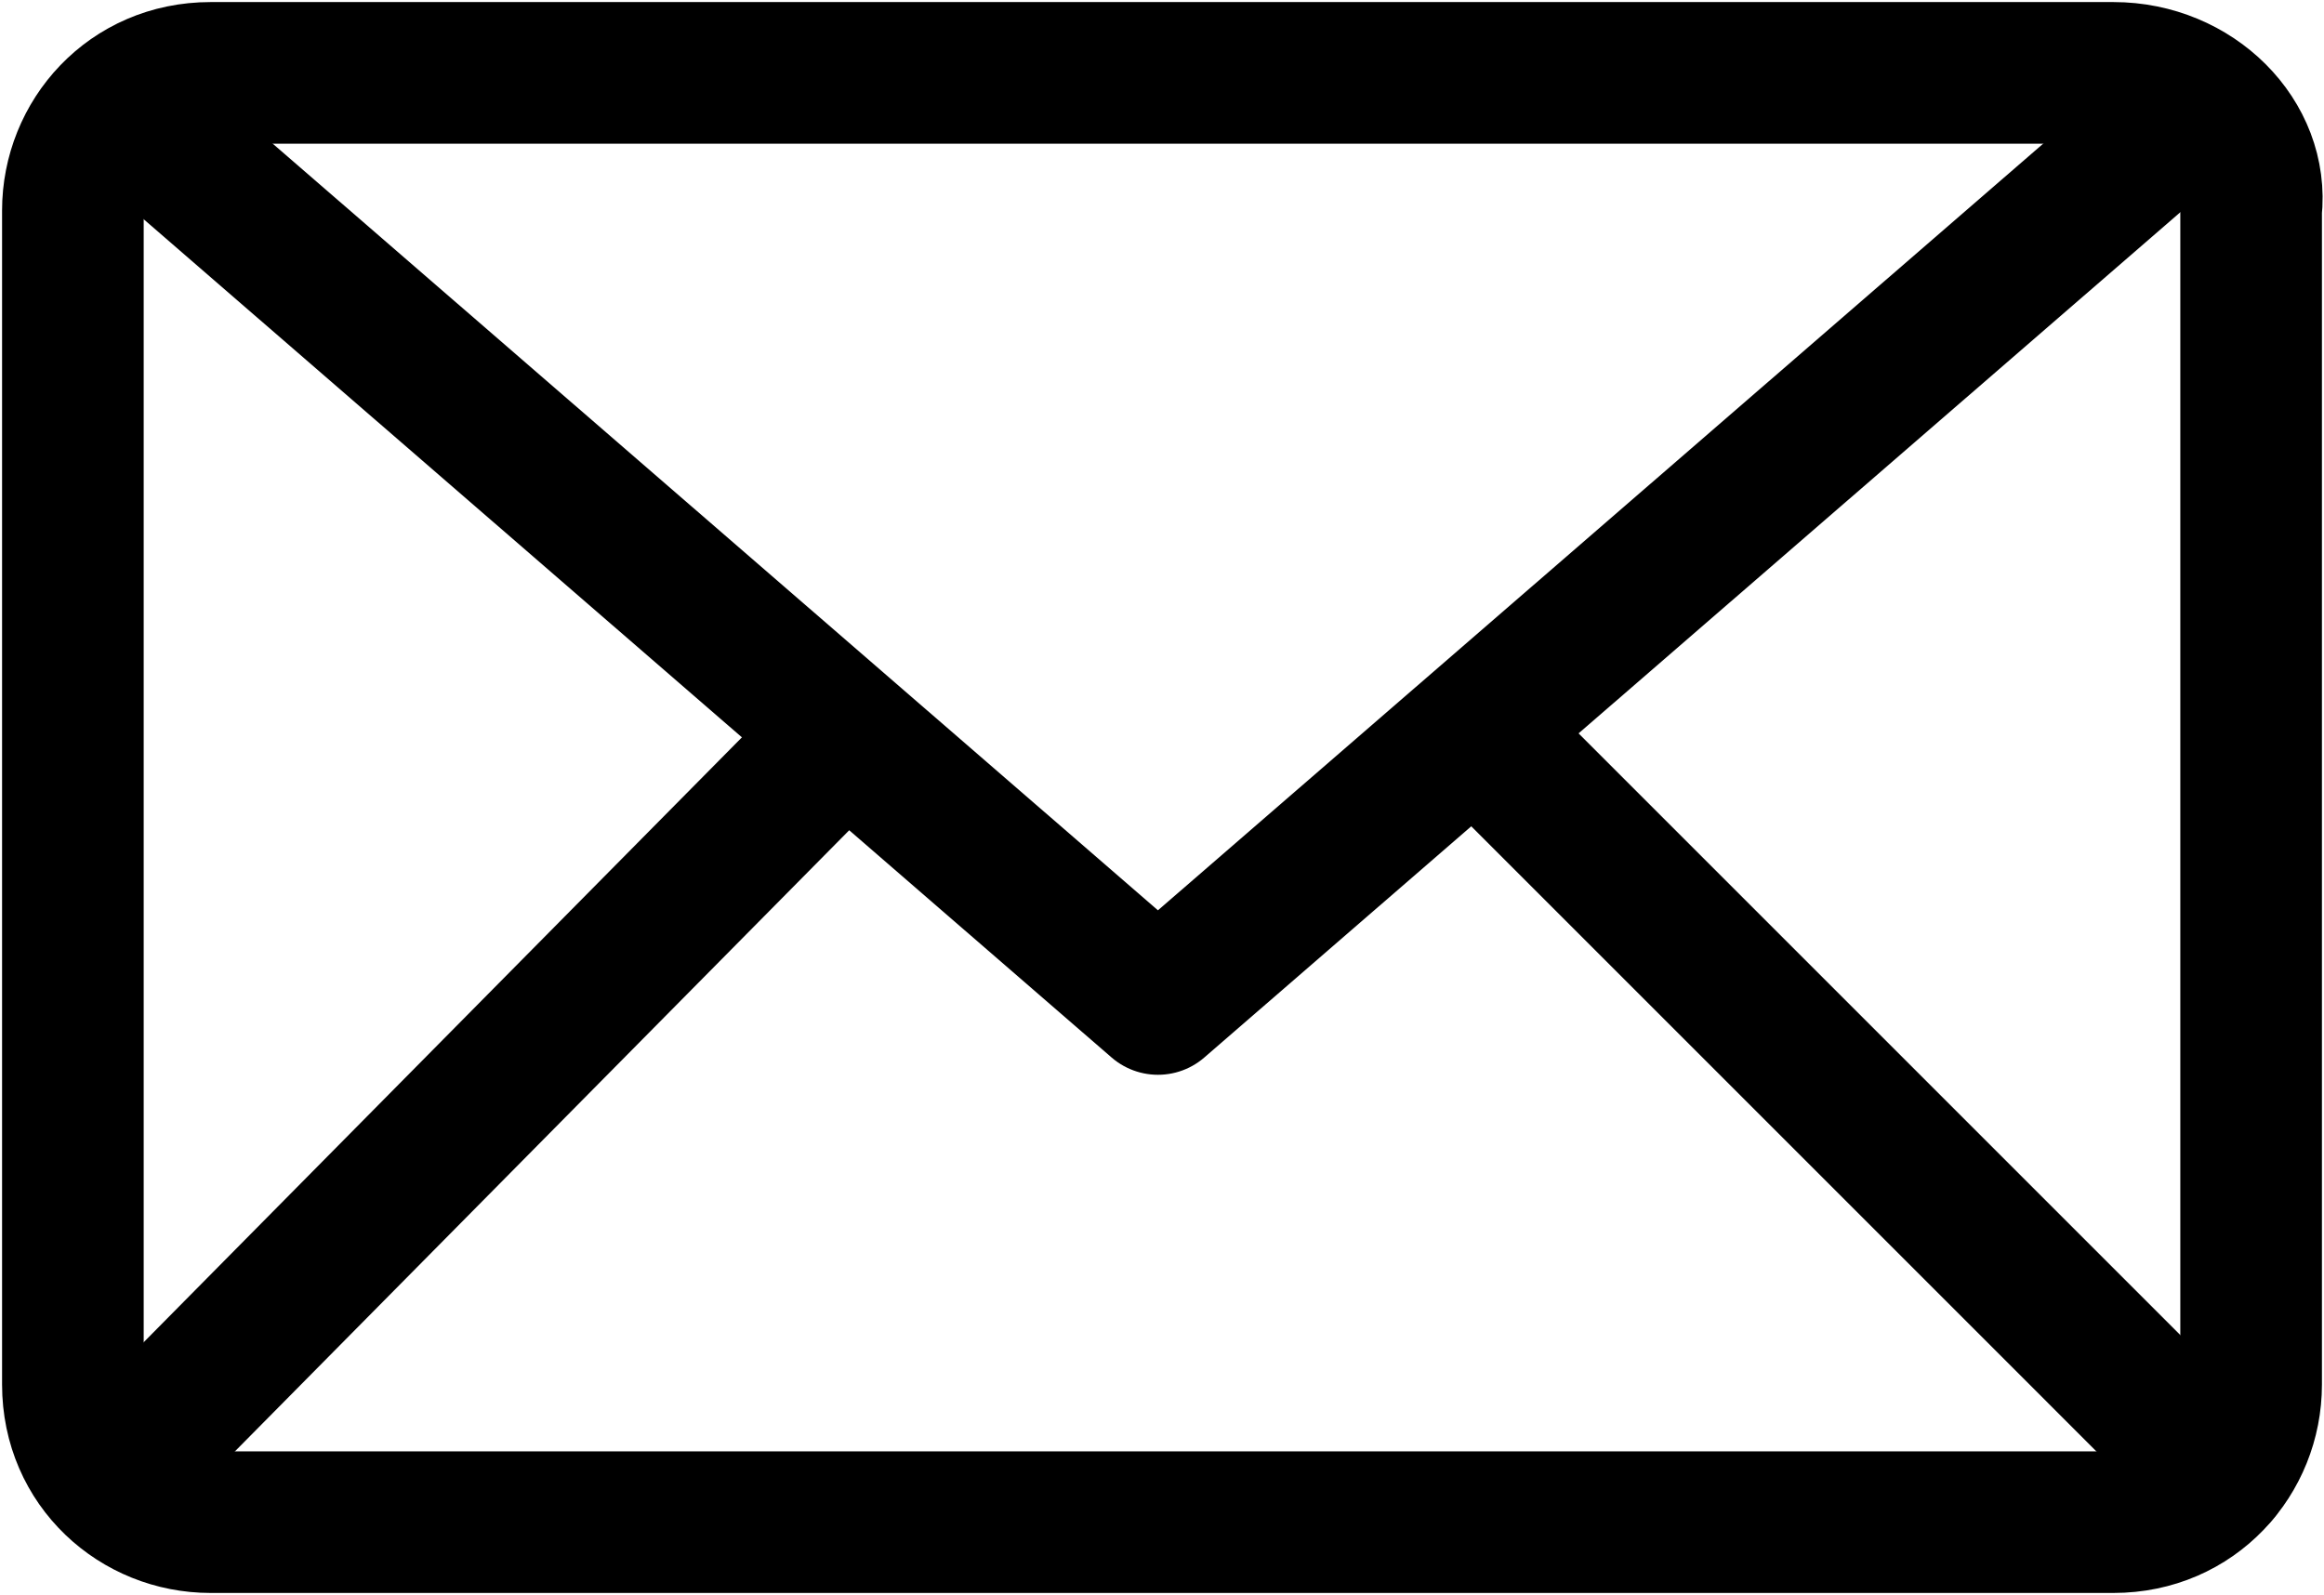
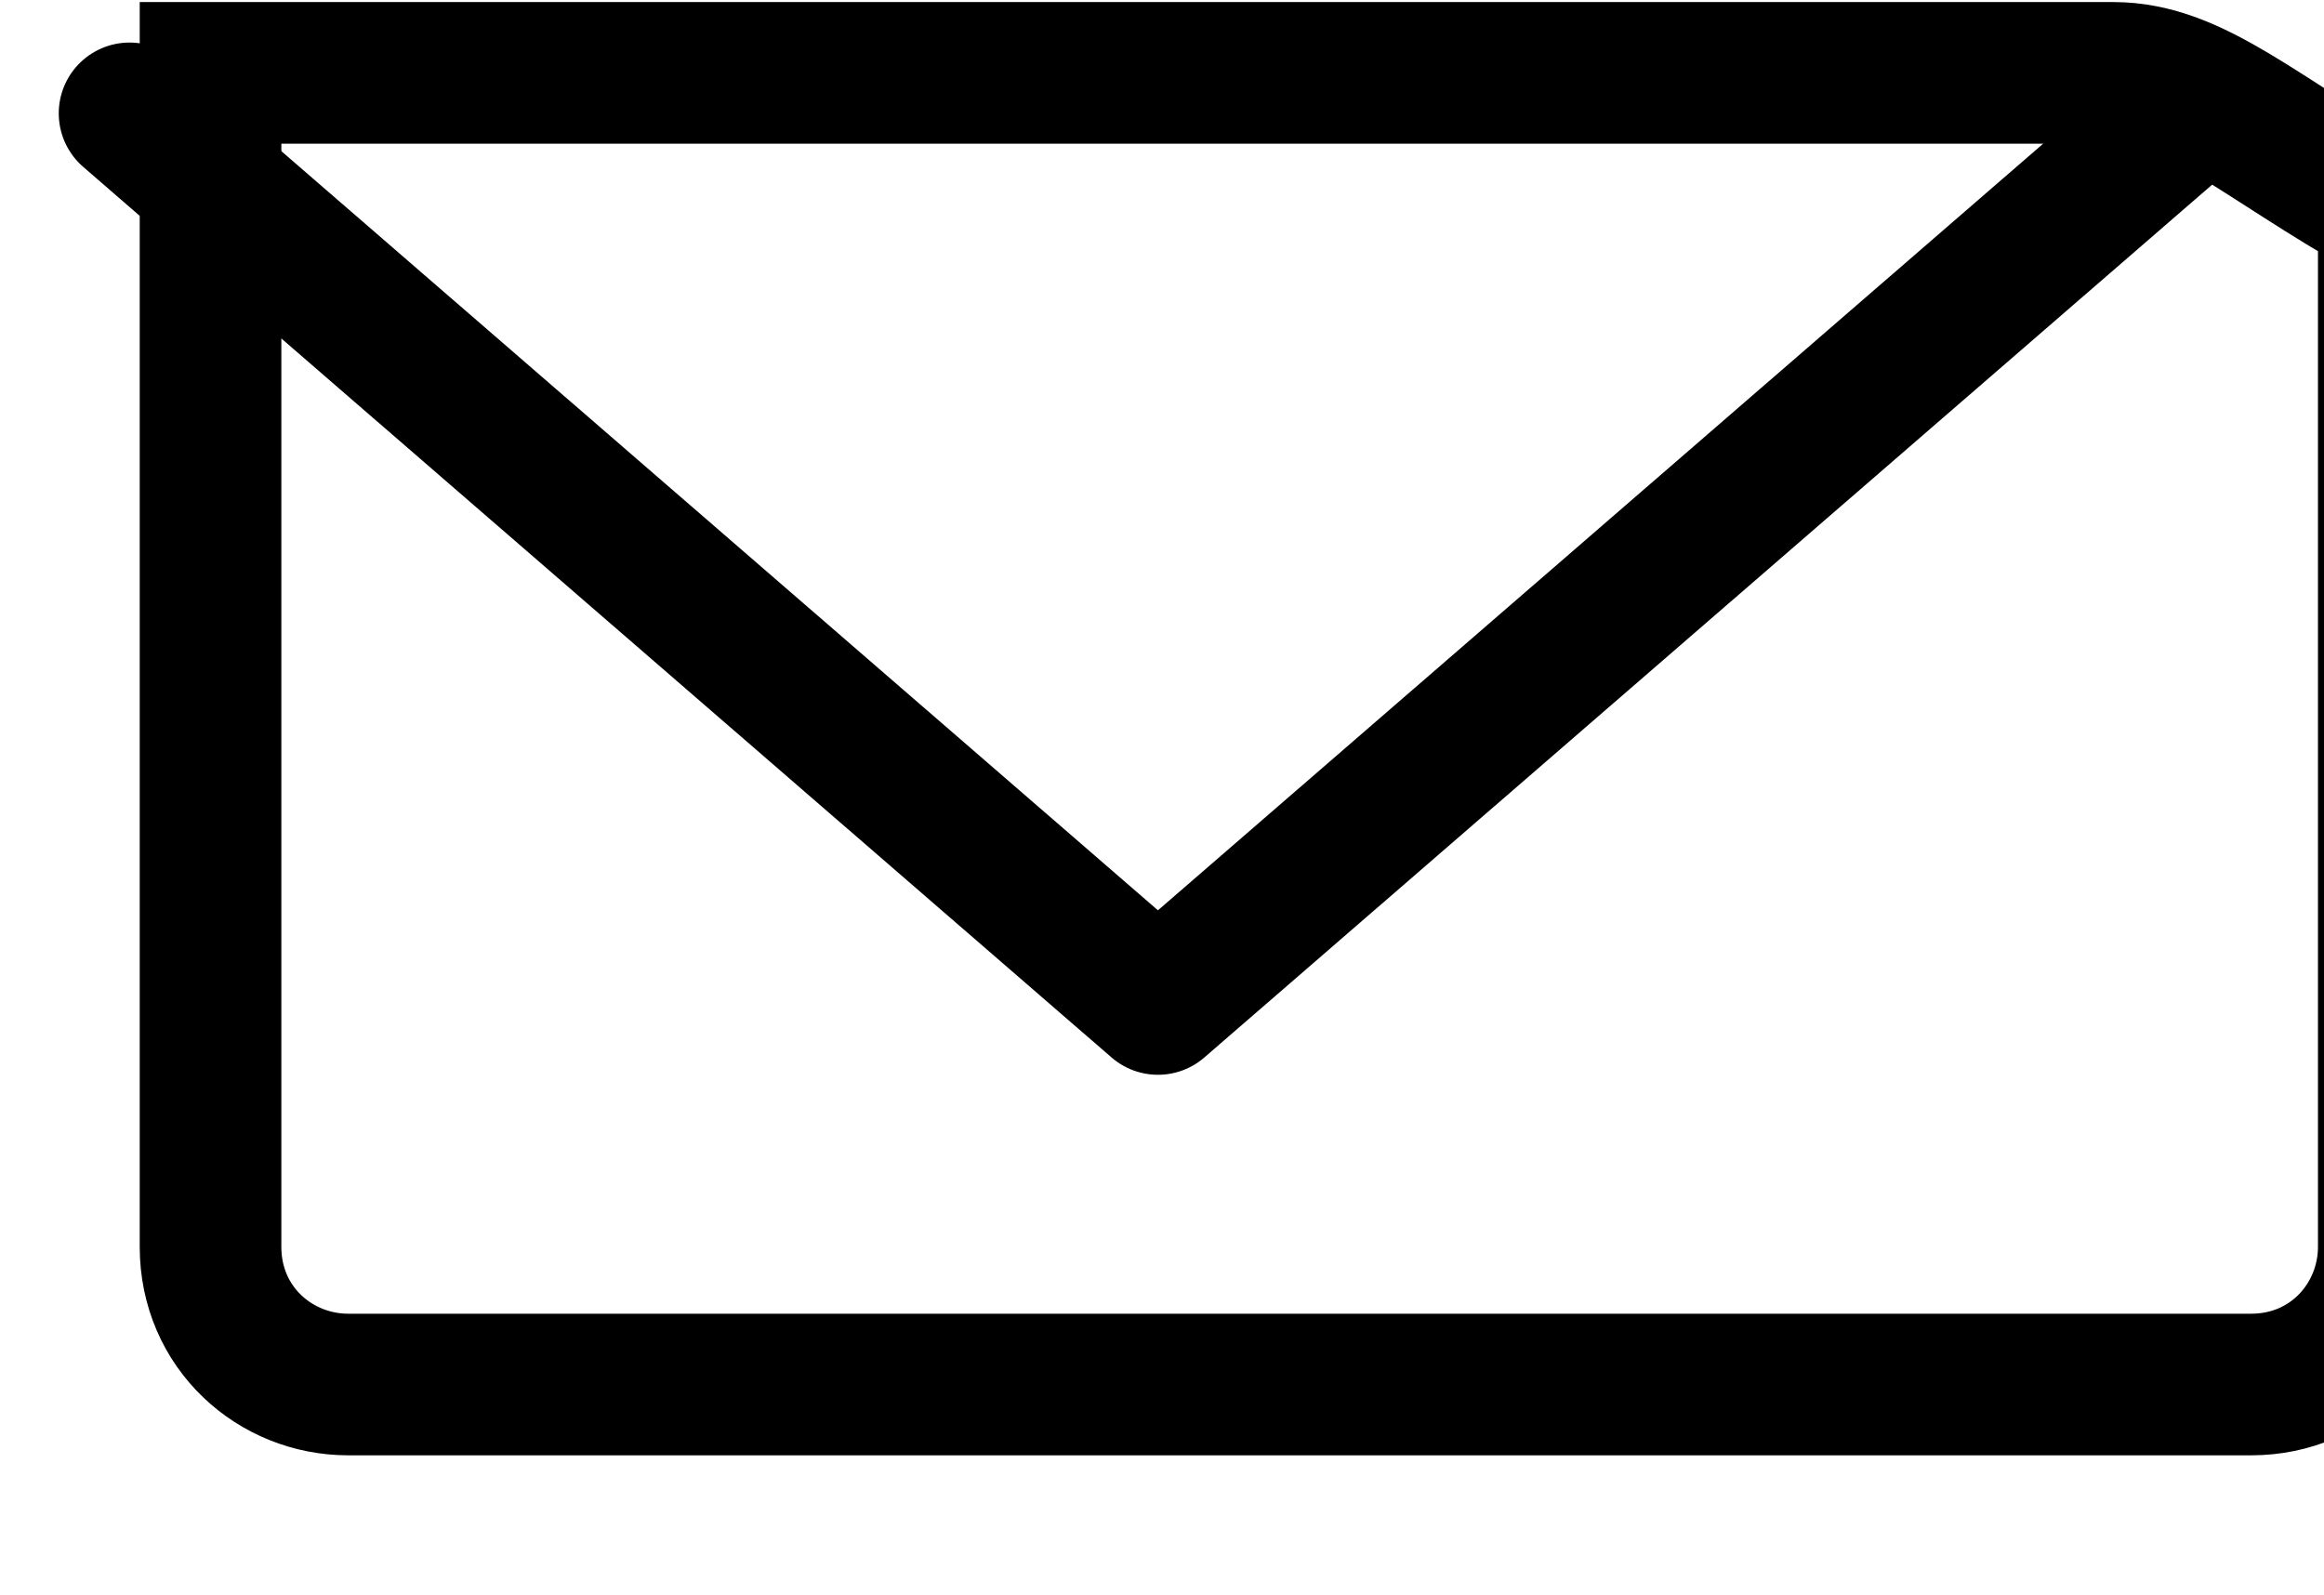
<svg xmlns="http://www.w3.org/2000/svg" version="1.1" x="0px" y="0px" width="28.7px" height="19.7px" viewBox="0 0 28.7 19.7" style="enable-background:new 0 0 28.7 19.7;" xml:space="preserve">
  <style type="text/css">
	.st0{fill:none;stroke:#000000;stroke-width:1.749;}
	.st1{fill:none;stroke:#000000;stroke-width:1.749;stroke-linecap:round;stroke-linejoin:round;}
</style>
  <defs>
</defs>
  <g>
-     <path id="XMLID_4_" class="st0" d="M26.1,0.9H2.6c-1,0-1.7,0.8-1.7,1.7v14.5c0,1,0.8,1.7,1.7,1.7h23.5c1,0,1.7-0.8,1.7-1.7V2.6   C27.9,1.7,27.1,0.9,26.1,0.9z" />
+     <path id="XMLID_4_" class="st0" d="M26.1,0.9H2.6v14.5c0,1,0.8,1.7,1.7,1.7h23.5c1,0,1.7-0.8,1.7-1.7V2.6   C27.9,1.7,27.1,0.9,26.1,0.9z" />
    <polyline id="XMLID_3_" class="st1" points="27,1.4 14.3,12.4 1.6,1.4  " />
-     <line id="XMLID_2_" class="st1" x1="10.3" y1="9.2" x2="1.4" y2="18.2" />
-     <line id="XMLID_1_" class="st1" x1="18.4" y1="9.2" x2="27.4" y2="18.2" />
  </g>
</svg>